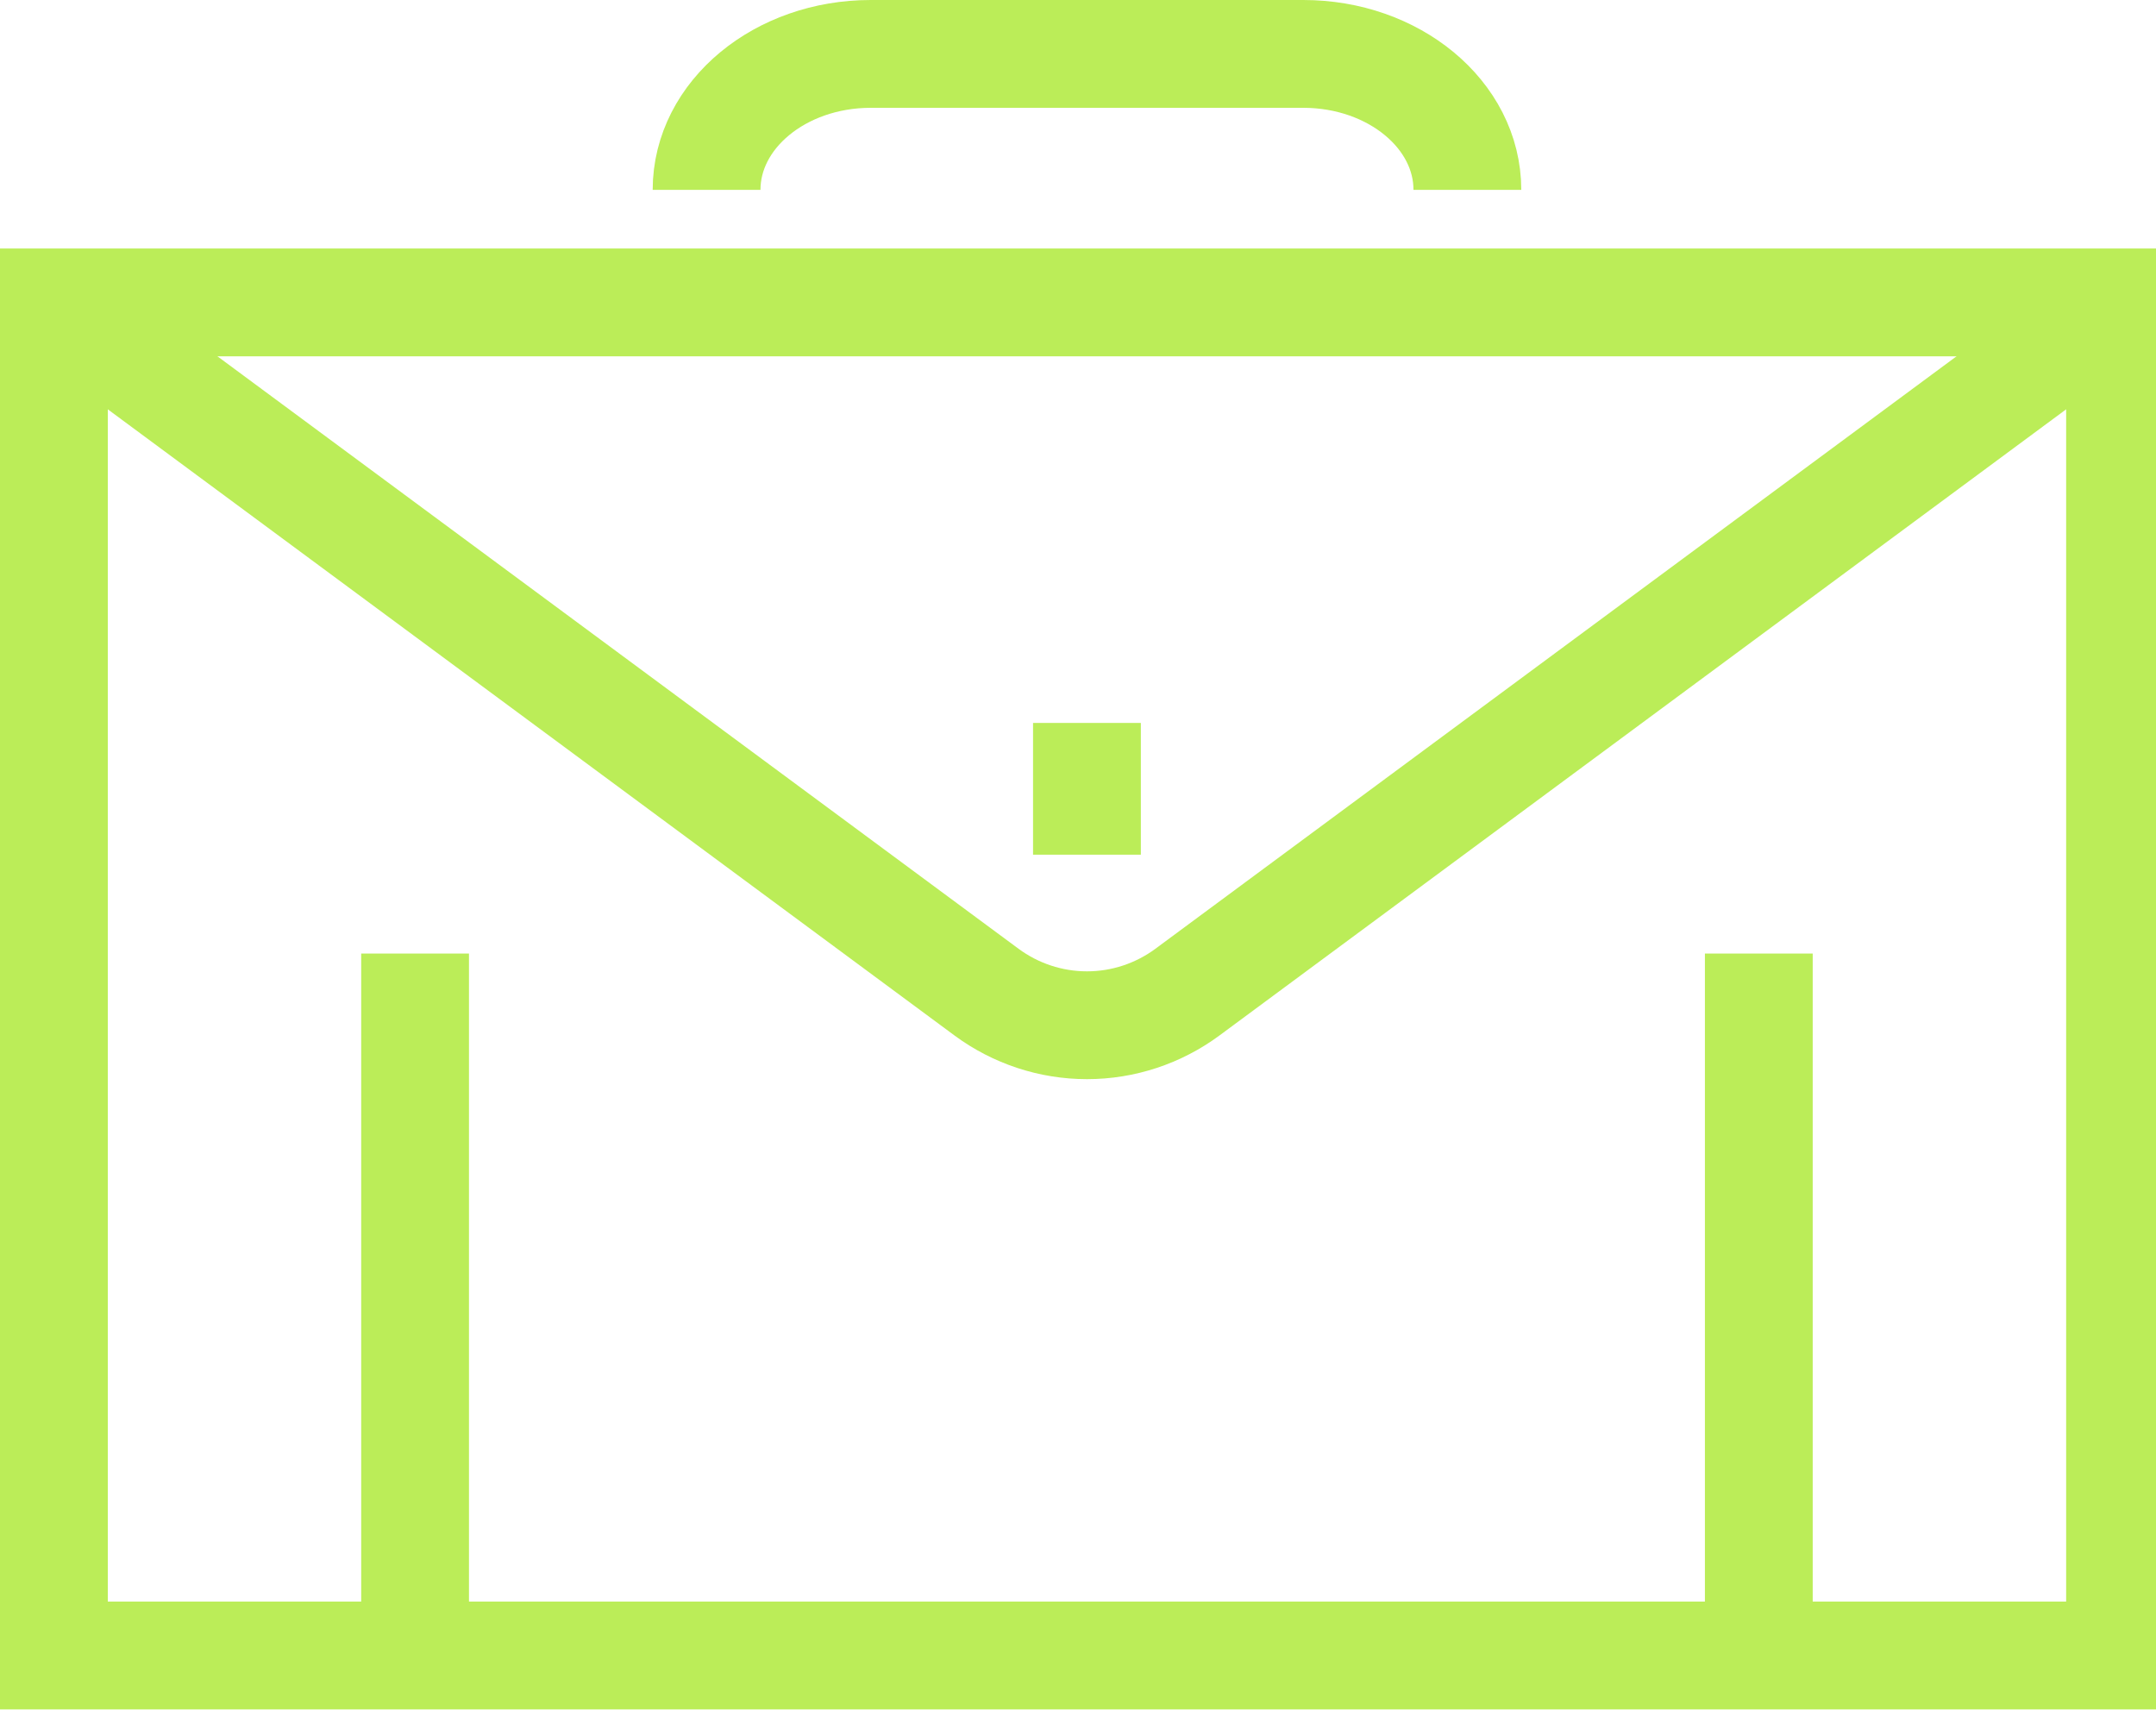
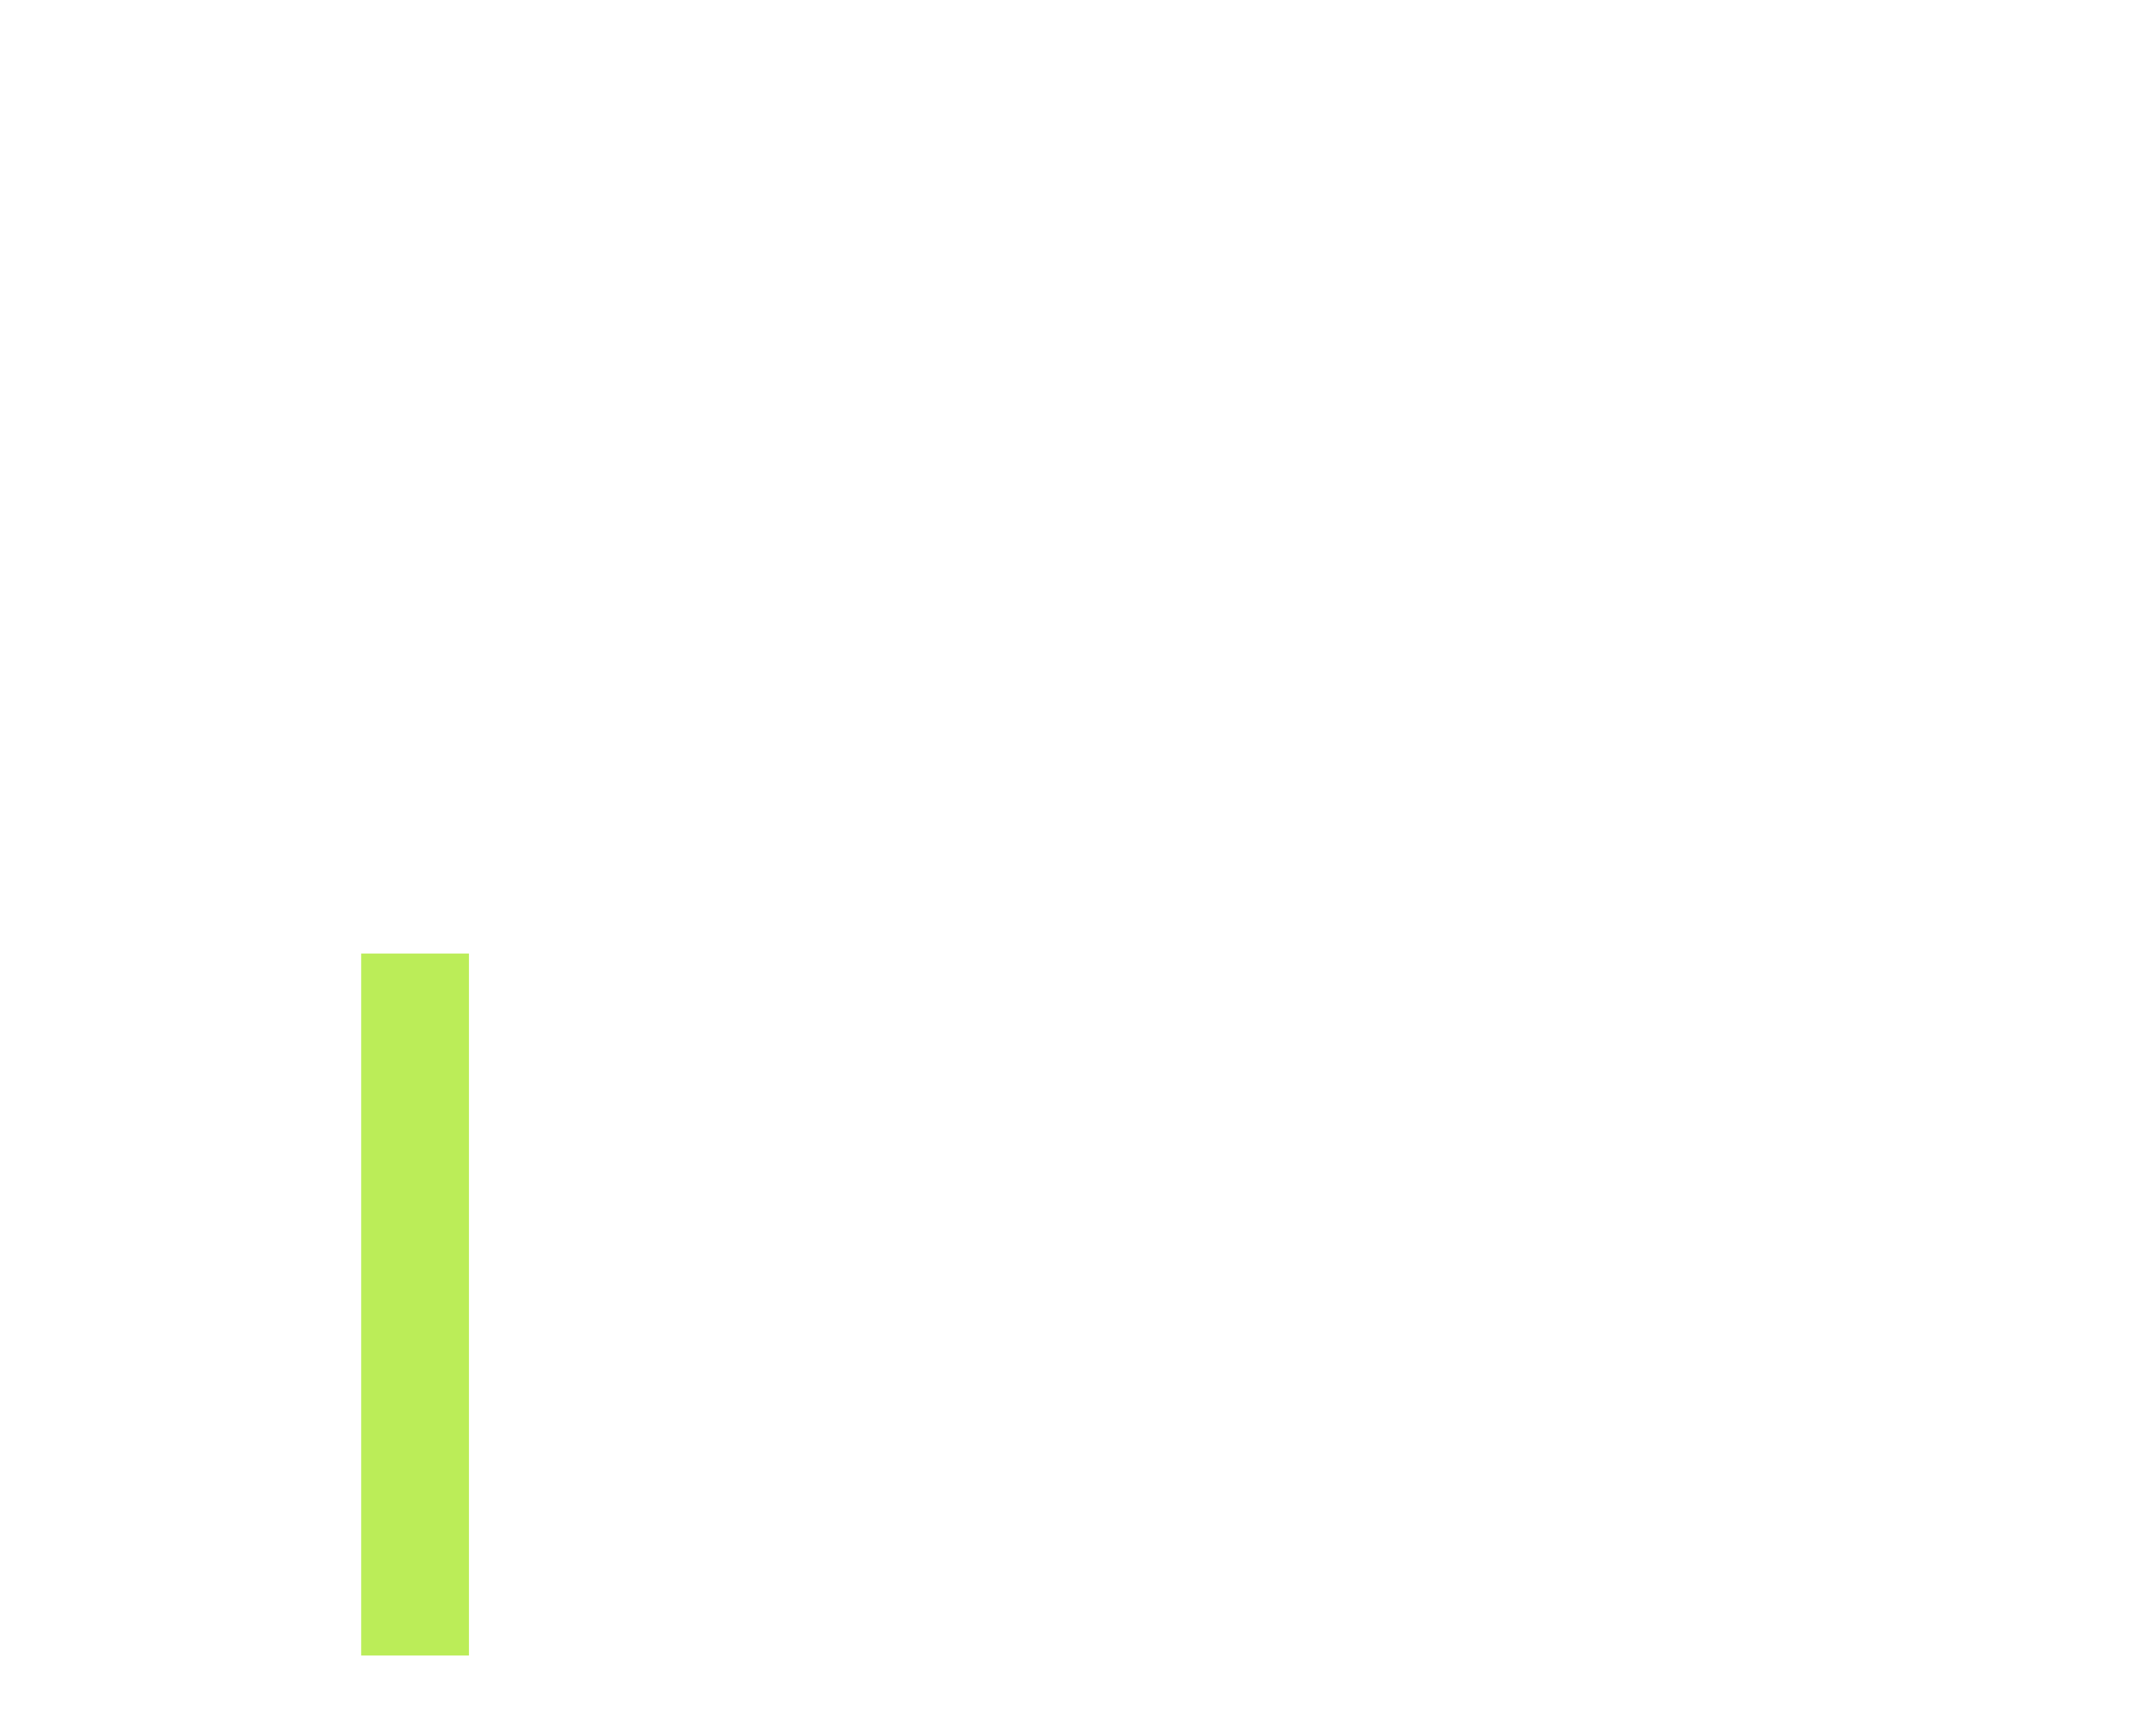
<svg xmlns="http://www.w3.org/2000/svg" width="40" height="32" viewBox="0 0 40 32" fill="none">
-   <path d="M39.333 5.61H1V30.71H39.333V5.61Z" stroke="#BBED58" stroke-width="2" stroke-miterlimit="10" />
-   <path d="M1 5.61L18.302 18.404C18.842 18.803 19.495 19.019 20.167 19.019C20.838 19.019 21.491 18.803 22.031 18.404L39.333 5.61" stroke="#BBED58" stroke-width="2" stroke-miterlimit="10" />
-   <path d="M13.109 3.522C13.109 2.129 14.473 1 16.154 1H24.179C25.861 1 27.224 2.129 27.224 3.522" stroke="#BBED58" stroke-width="2" stroke-miterlimit="10" />
-   <path d="M32.631 30.711V17.689" stroke="#BBED58" stroke-width="2" stroke-miterlimit="10" />
  <path d="M7.701 30.711V17.689" stroke="#BBED58" stroke-width="2" stroke-miterlimit="10" />
-   <path d="M20.166 15.855V13.411" stroke="#BBED58" stroke-width="2" stroke-miterlimit="10" />
</svg>